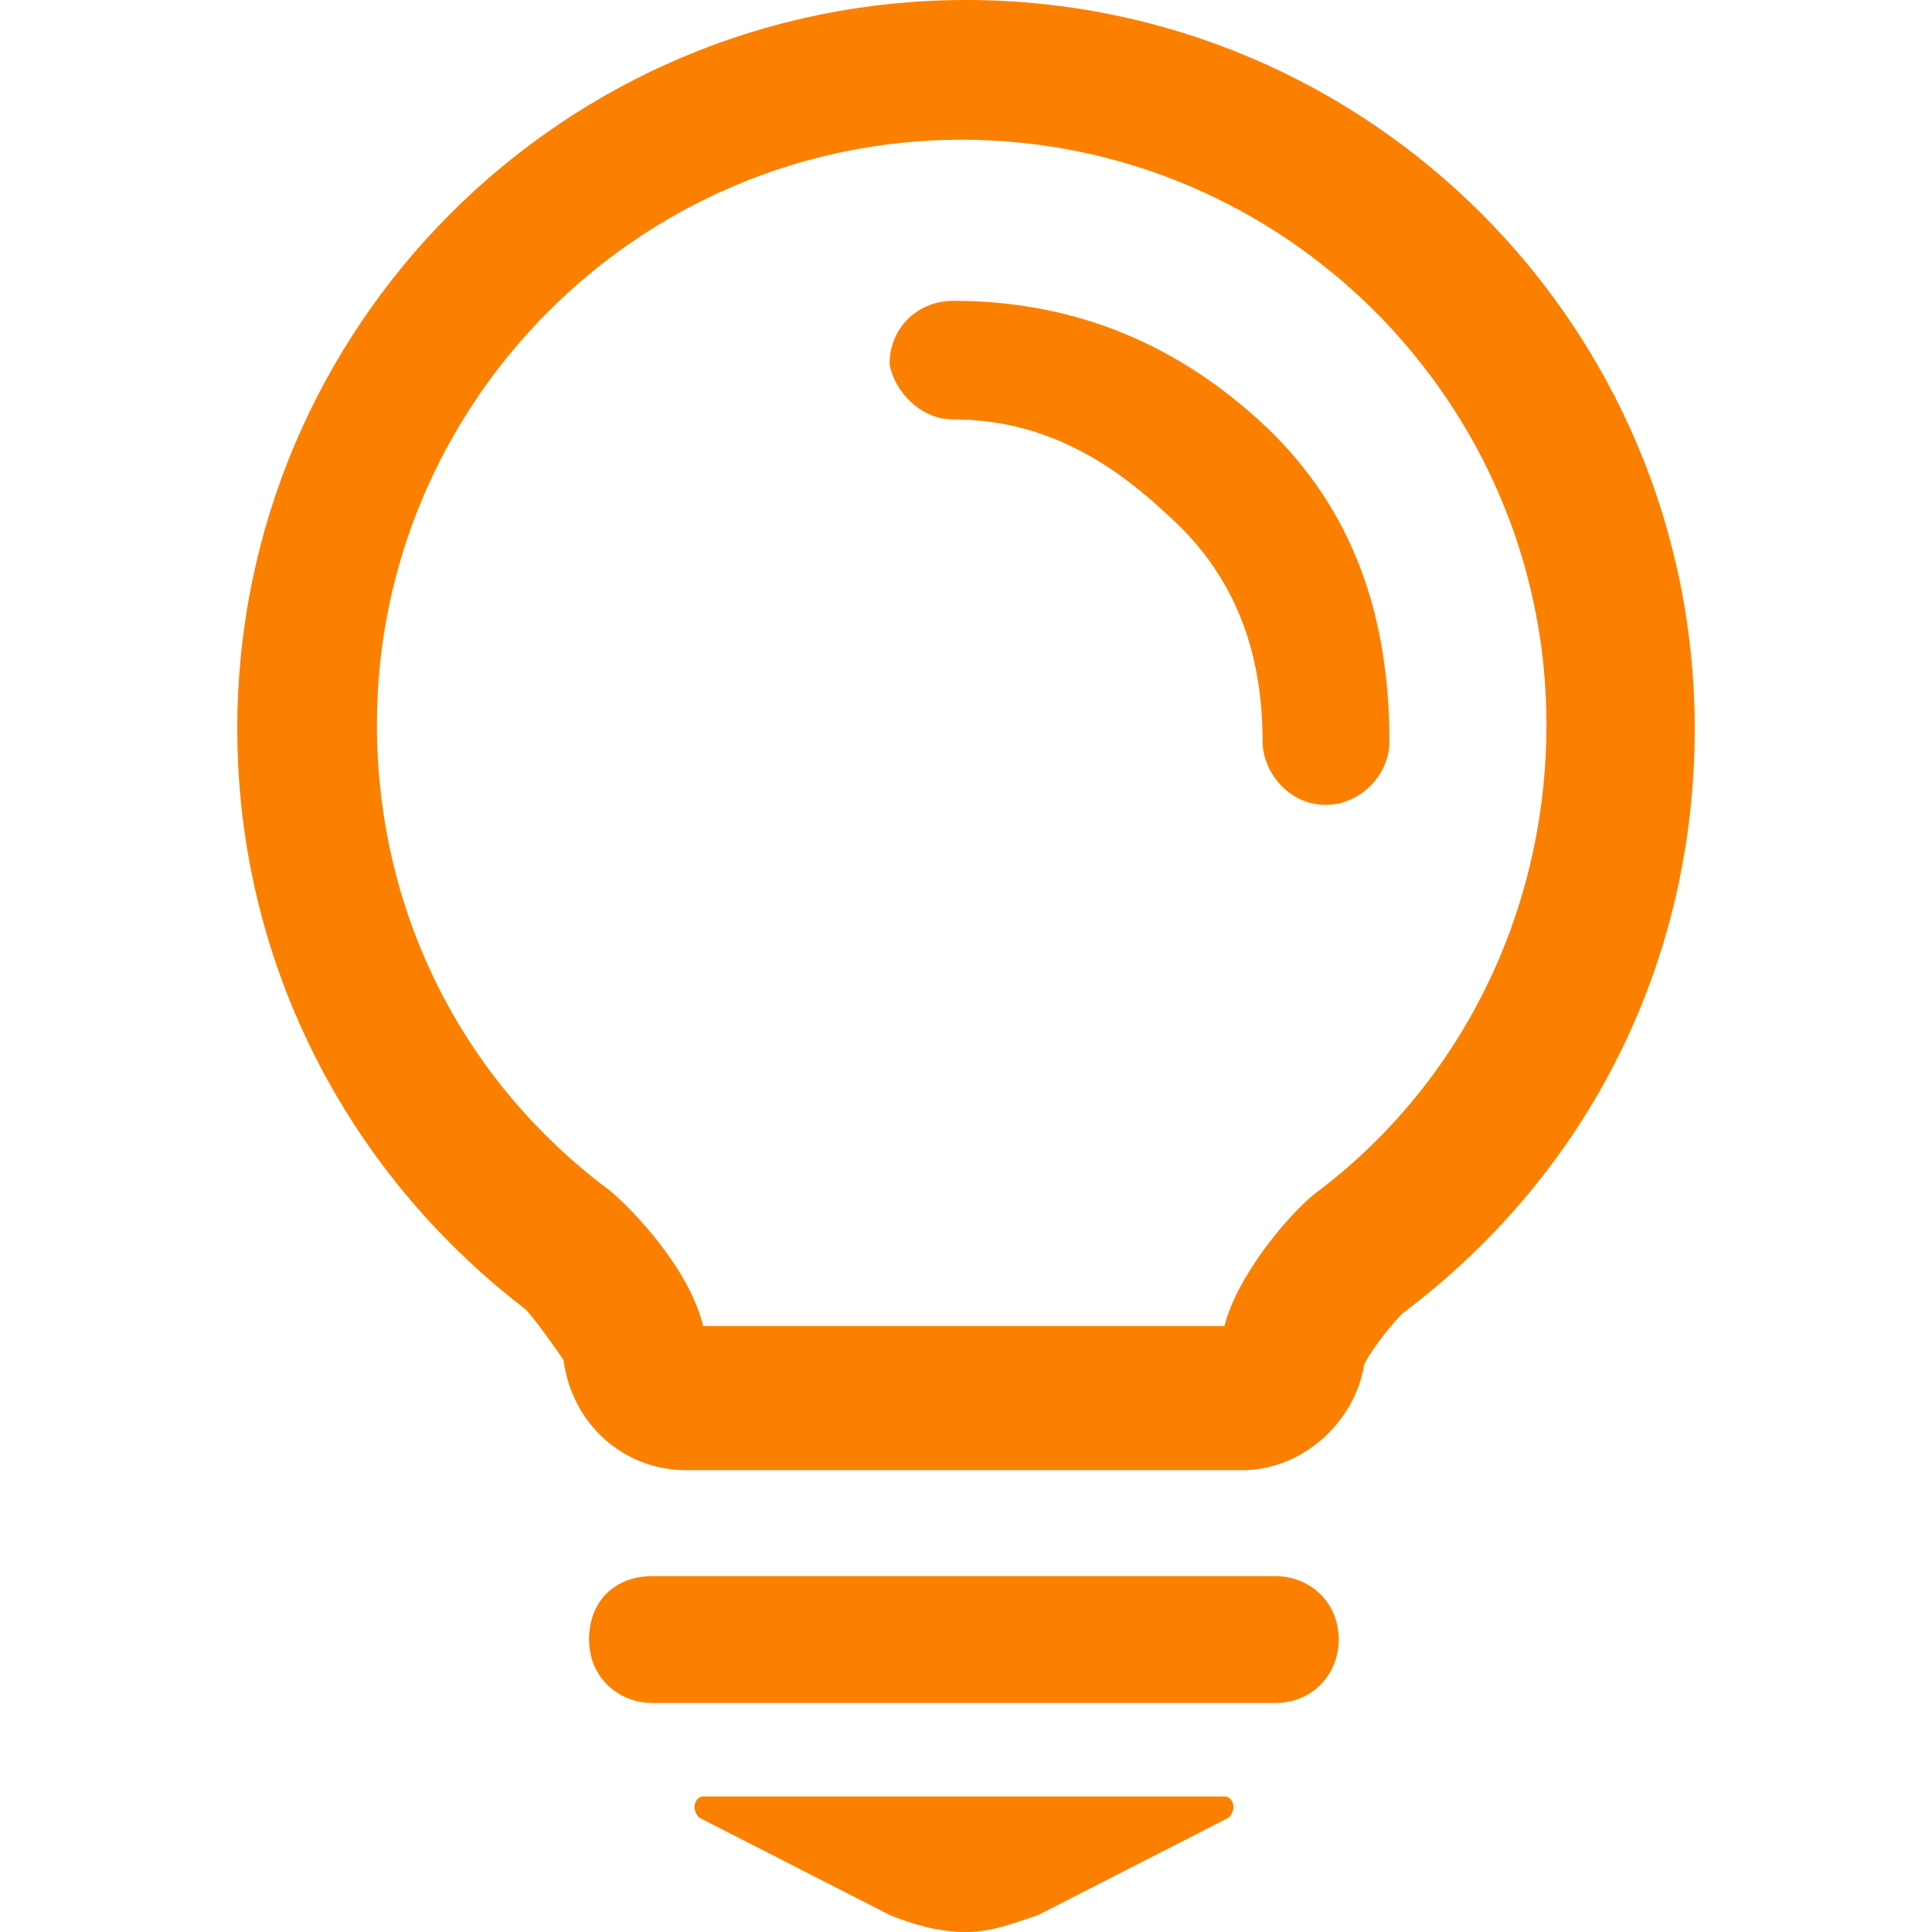
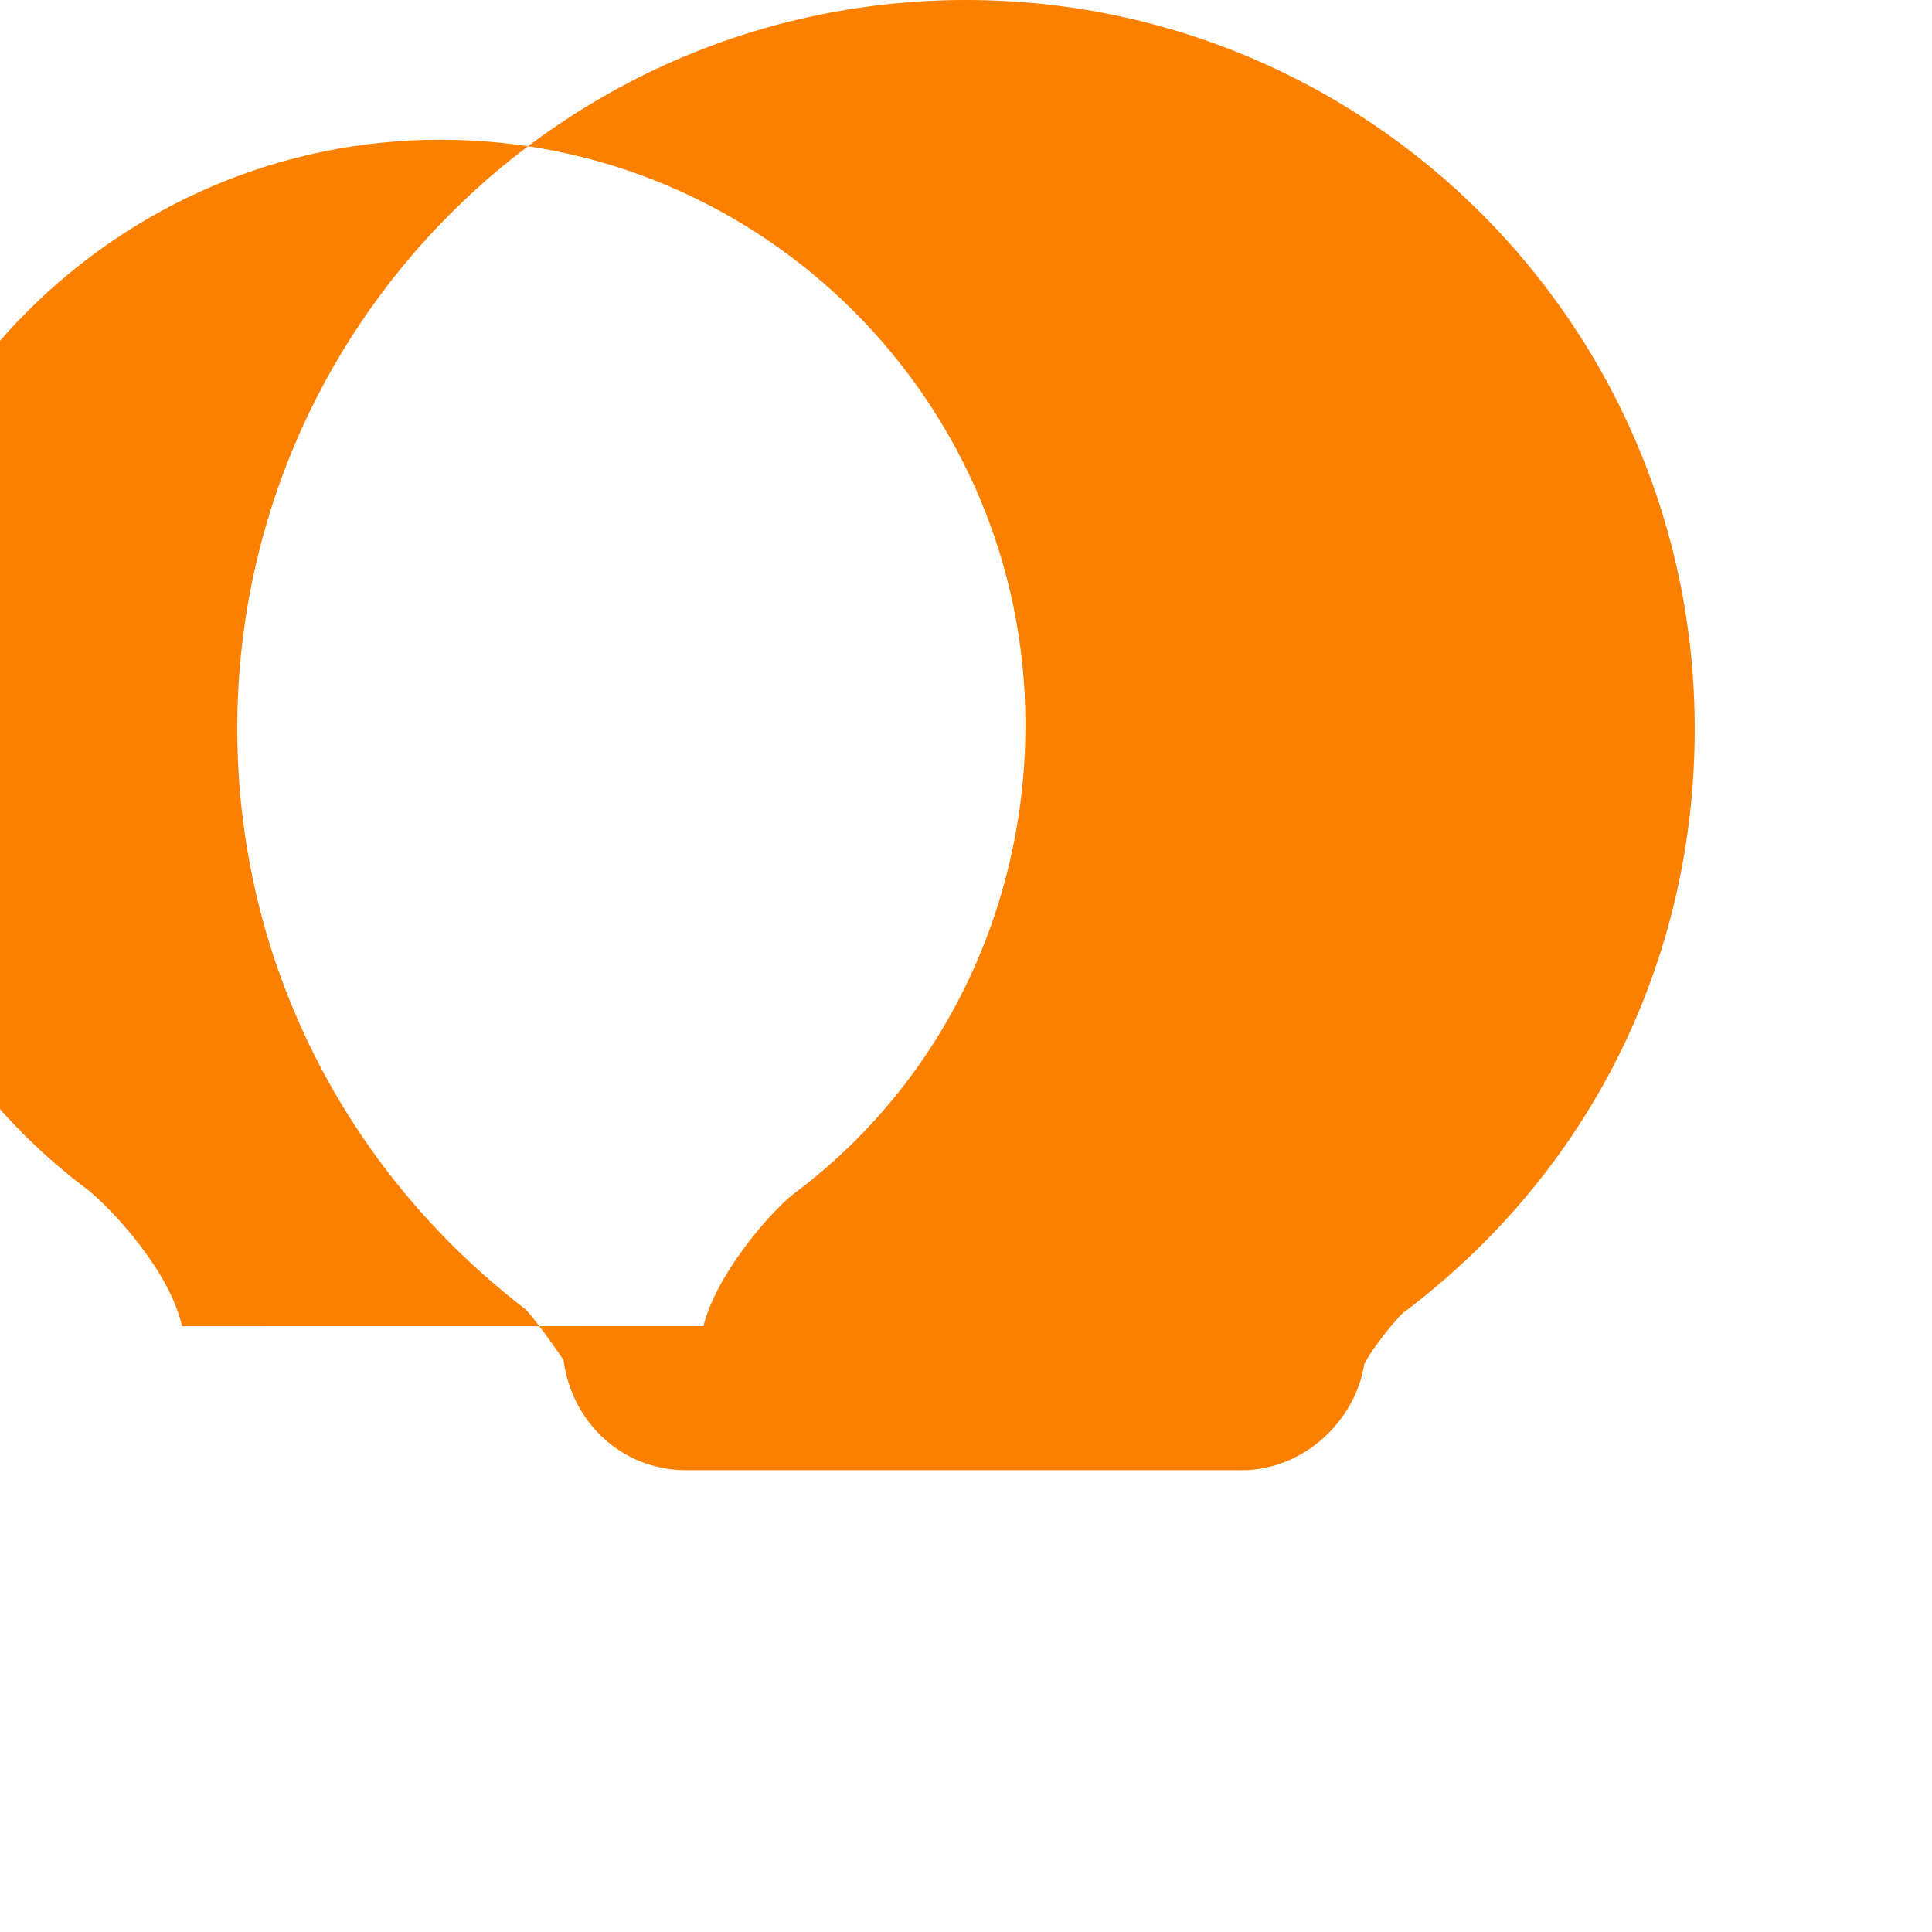
<svg xmlns="http://www.w3.org/2000/svg" t="1517988947556" class="icon" style="" viewBox="0 0 1024 1024" version="1.1" p-id="3618" width="1000" height="1000">
  <defs>
    <style type="text/css" />
  </defs>
-   <path d="M345.826 835.361h330.1c17.968 0 33.626 13.479 33.626 33.626 0 17.968-13.465 33.626-33.626 33.626H345.826c-17.968 0-33.626-13.465-33.626-33.626s13.479-33.626 33.626-33.626m303.156 116.783H372.829c-4.488 0-6.74 6.725-2.251 11.228l101.052 51.652c11.228 4.488 24.707 8.977 40.424 8.977 13.479 0 24.707-4.488 38.172-8.977l101.052-51.652c4.488-4.488 2.251-11.228-2.251-11.228z m-143.713-729.82c40.409 0 76.345 15.716 112.28 49.4 35.979 31.433 51.637 71.842 51.637 121.257 0 15.716 13.479 33.626 33.626 33.626 17.968 0 33.626-15.716 33.626-33.626 0-71.856-22.456-128.011-69.619-170.672s-101.052-62.865-161.68-62.865c-17.968 0-33.626 13.479-33.626 33.626 2.251 13.465 15.716 29.24 33.626 29.24" fill="#fb8000" p-id="3619" />
-   <path d="M657.915 779.235H363.794c-33.626 0-60.628-24.693-65.117-58.391-4.488-6.74-15.716-22.456-20.205-26.944C181.894 619.792 125.754 507.512 125.754 386.24 125.754 172.908 298.662 0 511.994 0s386.24 172.908 386.24 386.24c0 123.508-56.14 235.788-154.97 309.94-4.488 4.488-15.716 17.968-20.205 26.944-4.488 29.24-31.433 56.14-65.117 56.14z m-285.086-76.359h276.153c6.74-26.944 33.626-58.391 47.163-69.619 78.596-58.391 123.508-150.452 123.508-249.268 0-170.657-139.224-309.94-309.94-309.94s-309.94 139.224-309.94 309.94c0 98.801 44.912 188.595 123.508 247.075 13.465 11.228 42.661 42.661 49.4 71.856z m0 0" fill="#fb8000" p-id="3620" />
+   <path d="M657.915 779.235H363.794c-33.626 0-60.628-24.693-65.117-58.391-4.488-6.74-15.716-22.456-20.205-26.944C181.894 619.792 125.754 507.512 125.754 386.24 125.754 172.908 298.662 0 511.994 0s386.24 172.908 386.24 386.24c0 123.508-56.14 235.788-154.97 309.94-4.488 4.488-15.716 17.968-20.205 26.944-4.488 29.24-31.433 56.14-65.117 56.14z m-285.086-76.359c6.74-26.944 33.626-58.391 47.163-69.619 78.596-58.391 123.508-150.452 123.508-249.268 0-170.657-139.224-309.94-309.94-309.94s-309.94 139.224-309.94 309.94c0 98.801 44.912 188.595 123.508 247.075 13.465 11.228 42.661 42.661 49.4 71.856z m0 0" fill="#fb8000" p-id="3620" />
</svg>